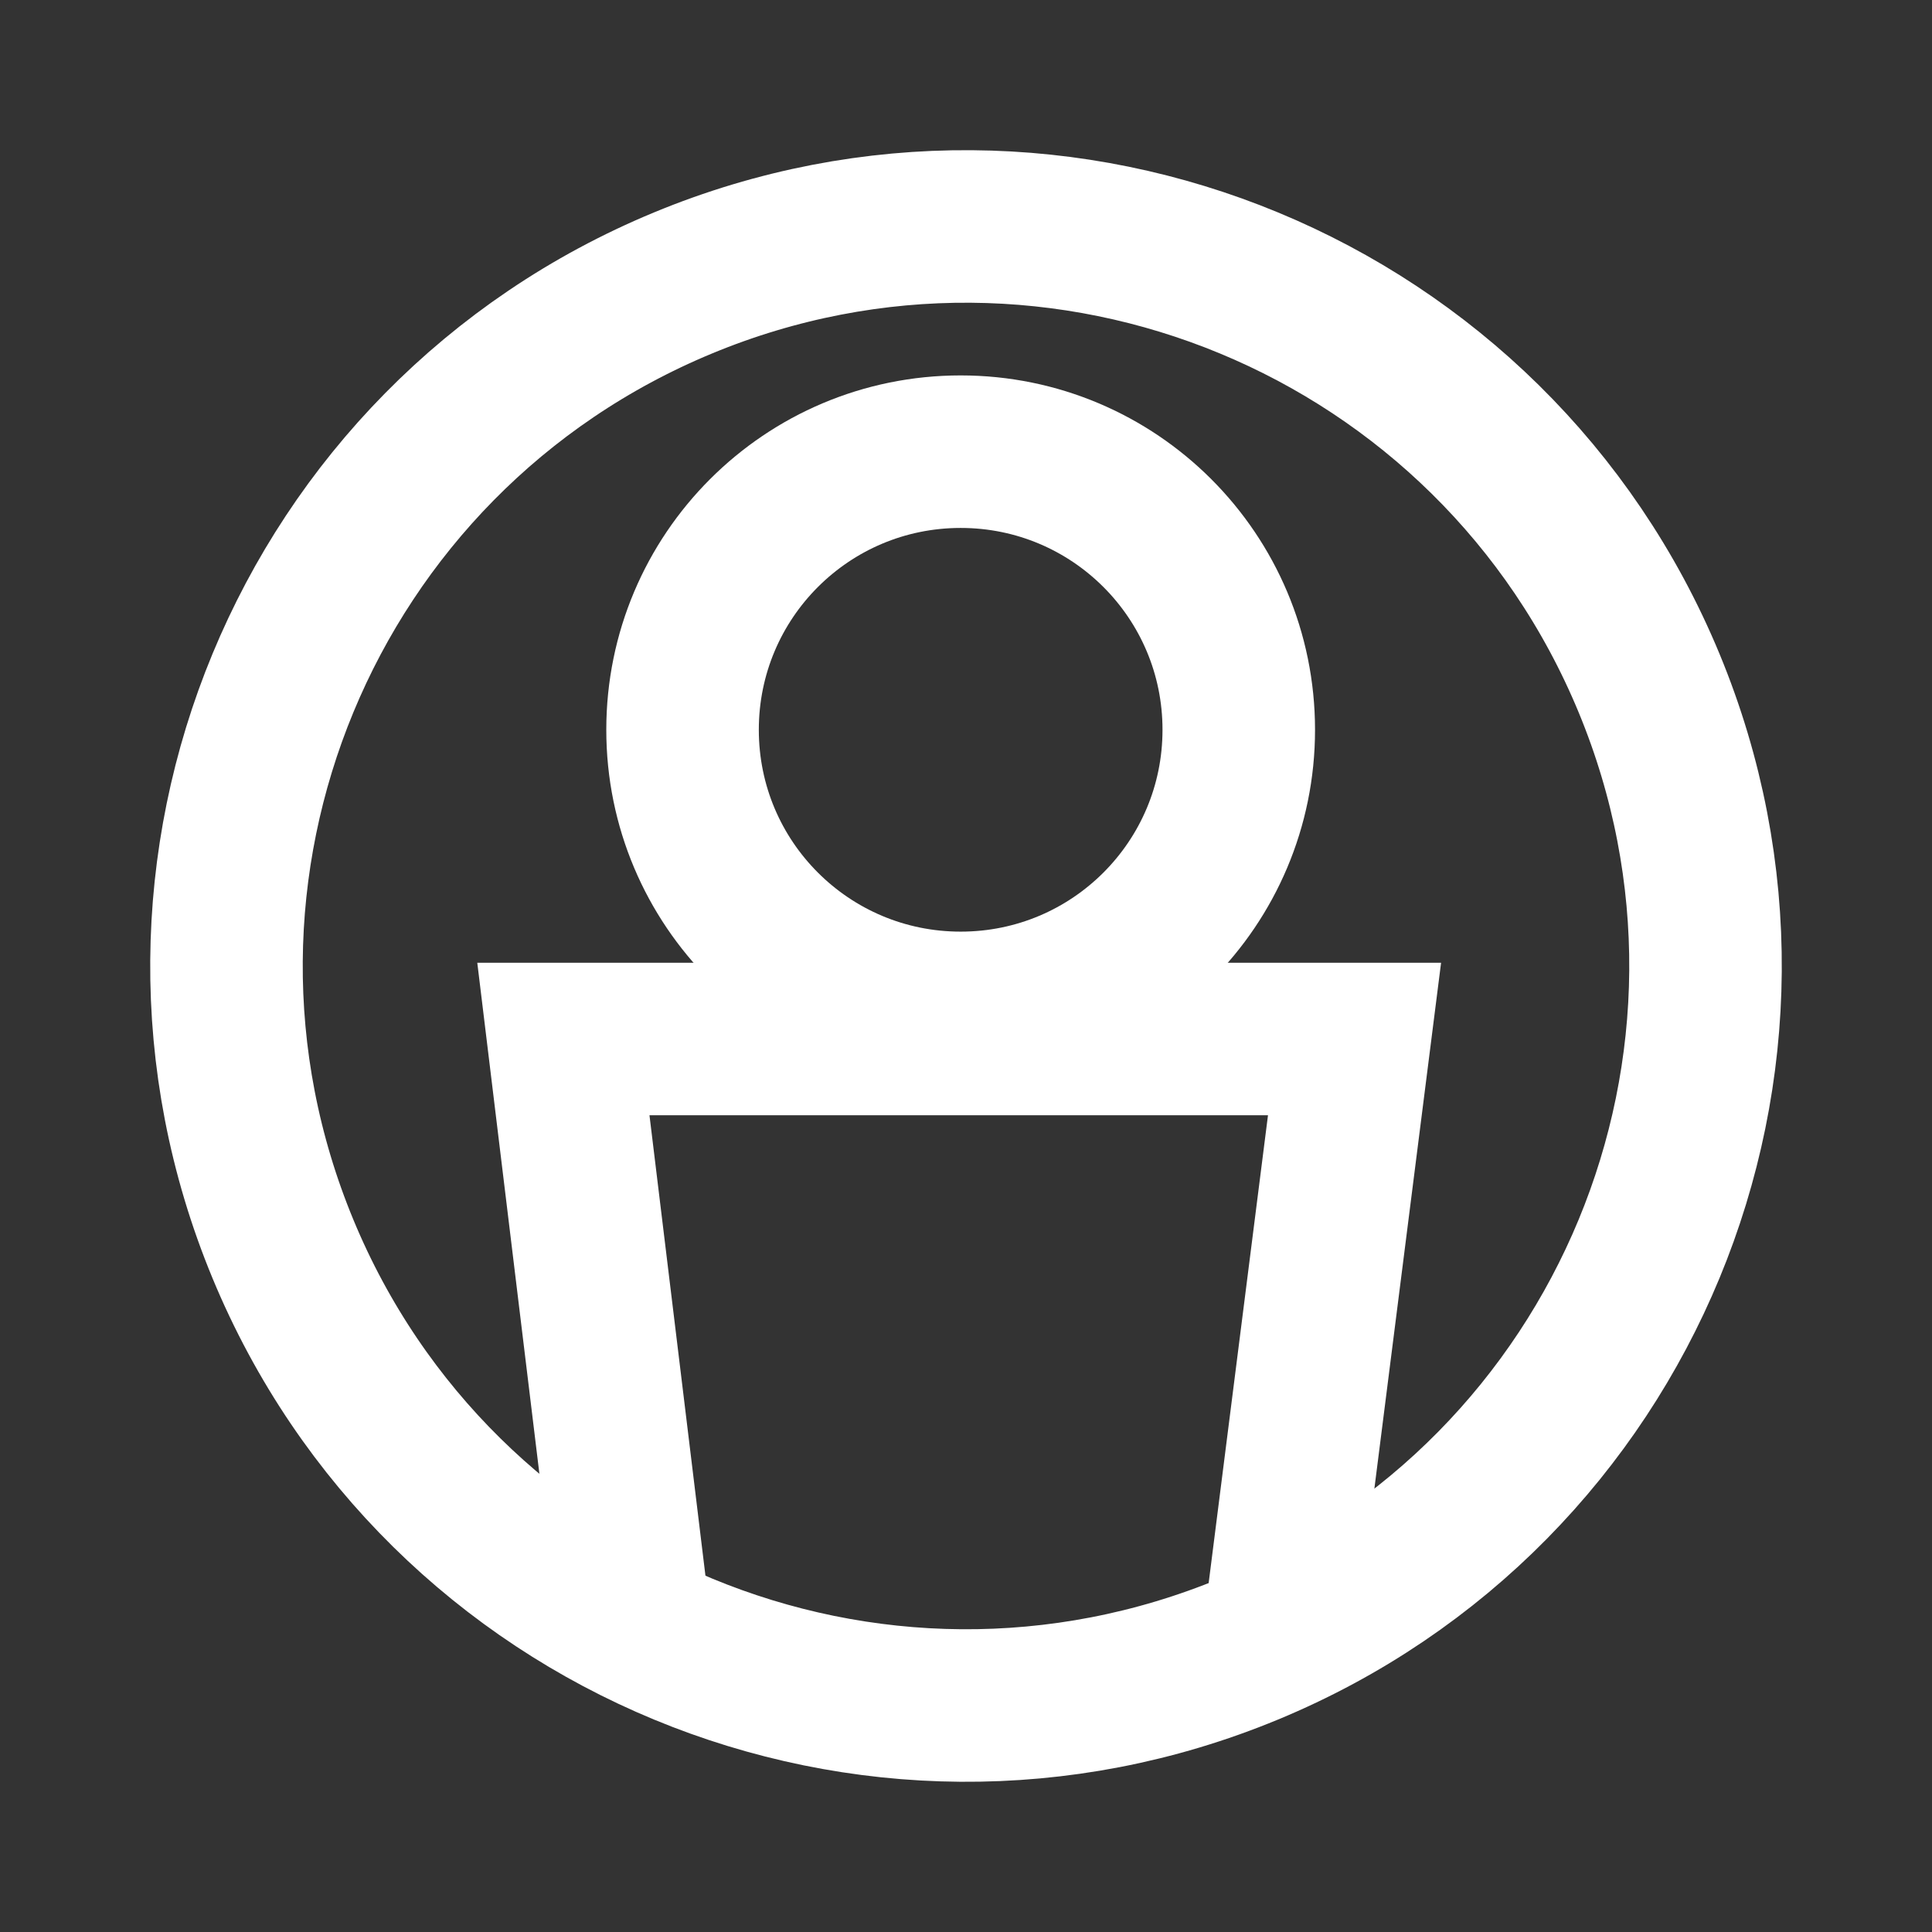
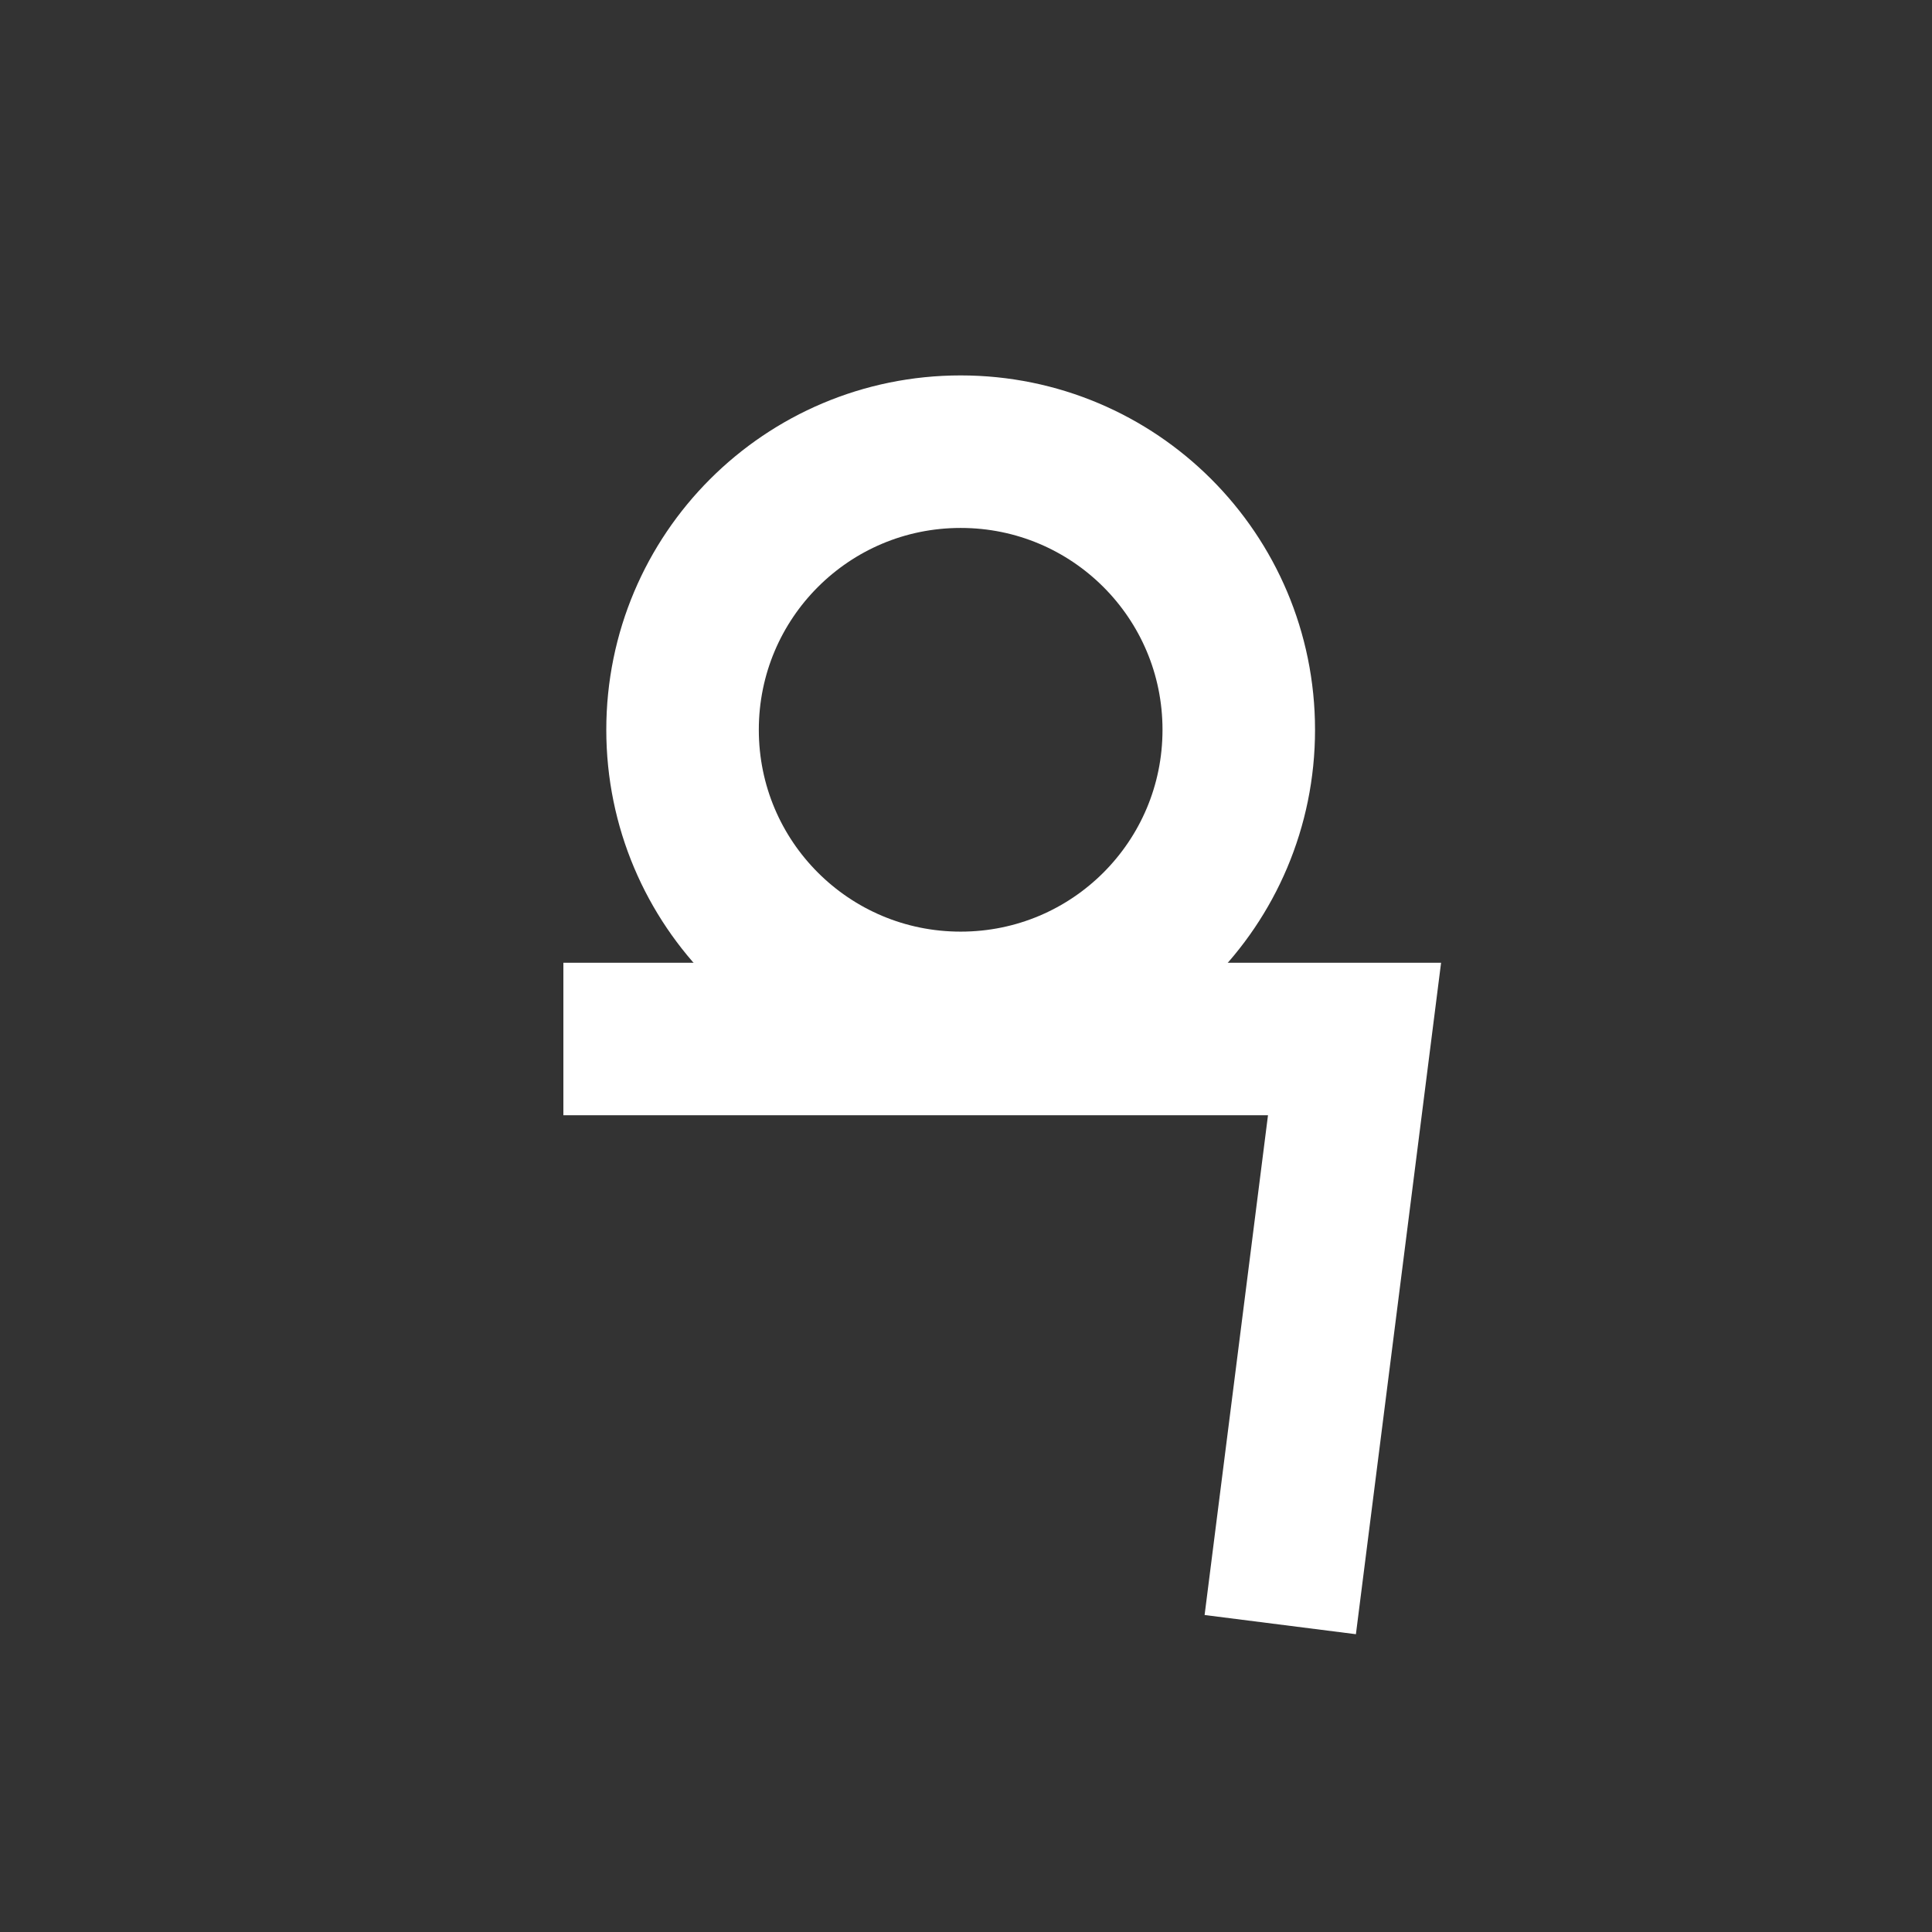
<svg xmlns="http://www.w3.org/2000/svg" width="38" height="38" viewBox="0 0 38 38" fill="none">
  <rect x="0" y="0" width="38" height="38" fill="#333333" stroke="none" />
-   <path d="M24.565 32.435C31.985 29.361 35.508 20.855 32.435 13.435C29.361 6.015 20.855 2.491 13.435 5.565C6.015 8.638 2.492 17.145 5.565 24.565C8.639 31.985 17.145 35.508 24.565 32.435Z" stroke="white" stroke-width="3" stroke-miterlimit="10" />
  <path d="M13.425 14.354C13.425 11.331 15.871 8.884 18.895 8.884C21.919 8.884 24.365 11.331 24.365 14.354C24.365 17.378 21.919 19.824 18.895 19.824C15.871 19.824 13.425 17.378 13.425 14.354Z" stroke="white" stroke-width="3" stroke-miterlimit="10" />
-   <path d="M25.181 31.954L26.642 20.436H11.081L12.576 32.735" stroke="white" stroke-width="3" stroke-miterlimit="10" />
+   <path d="M25.181 31.954L26.642 20.436H11.081" stroke="white" stroke-width="3" stroke-miterlimit="10" />
</svg>